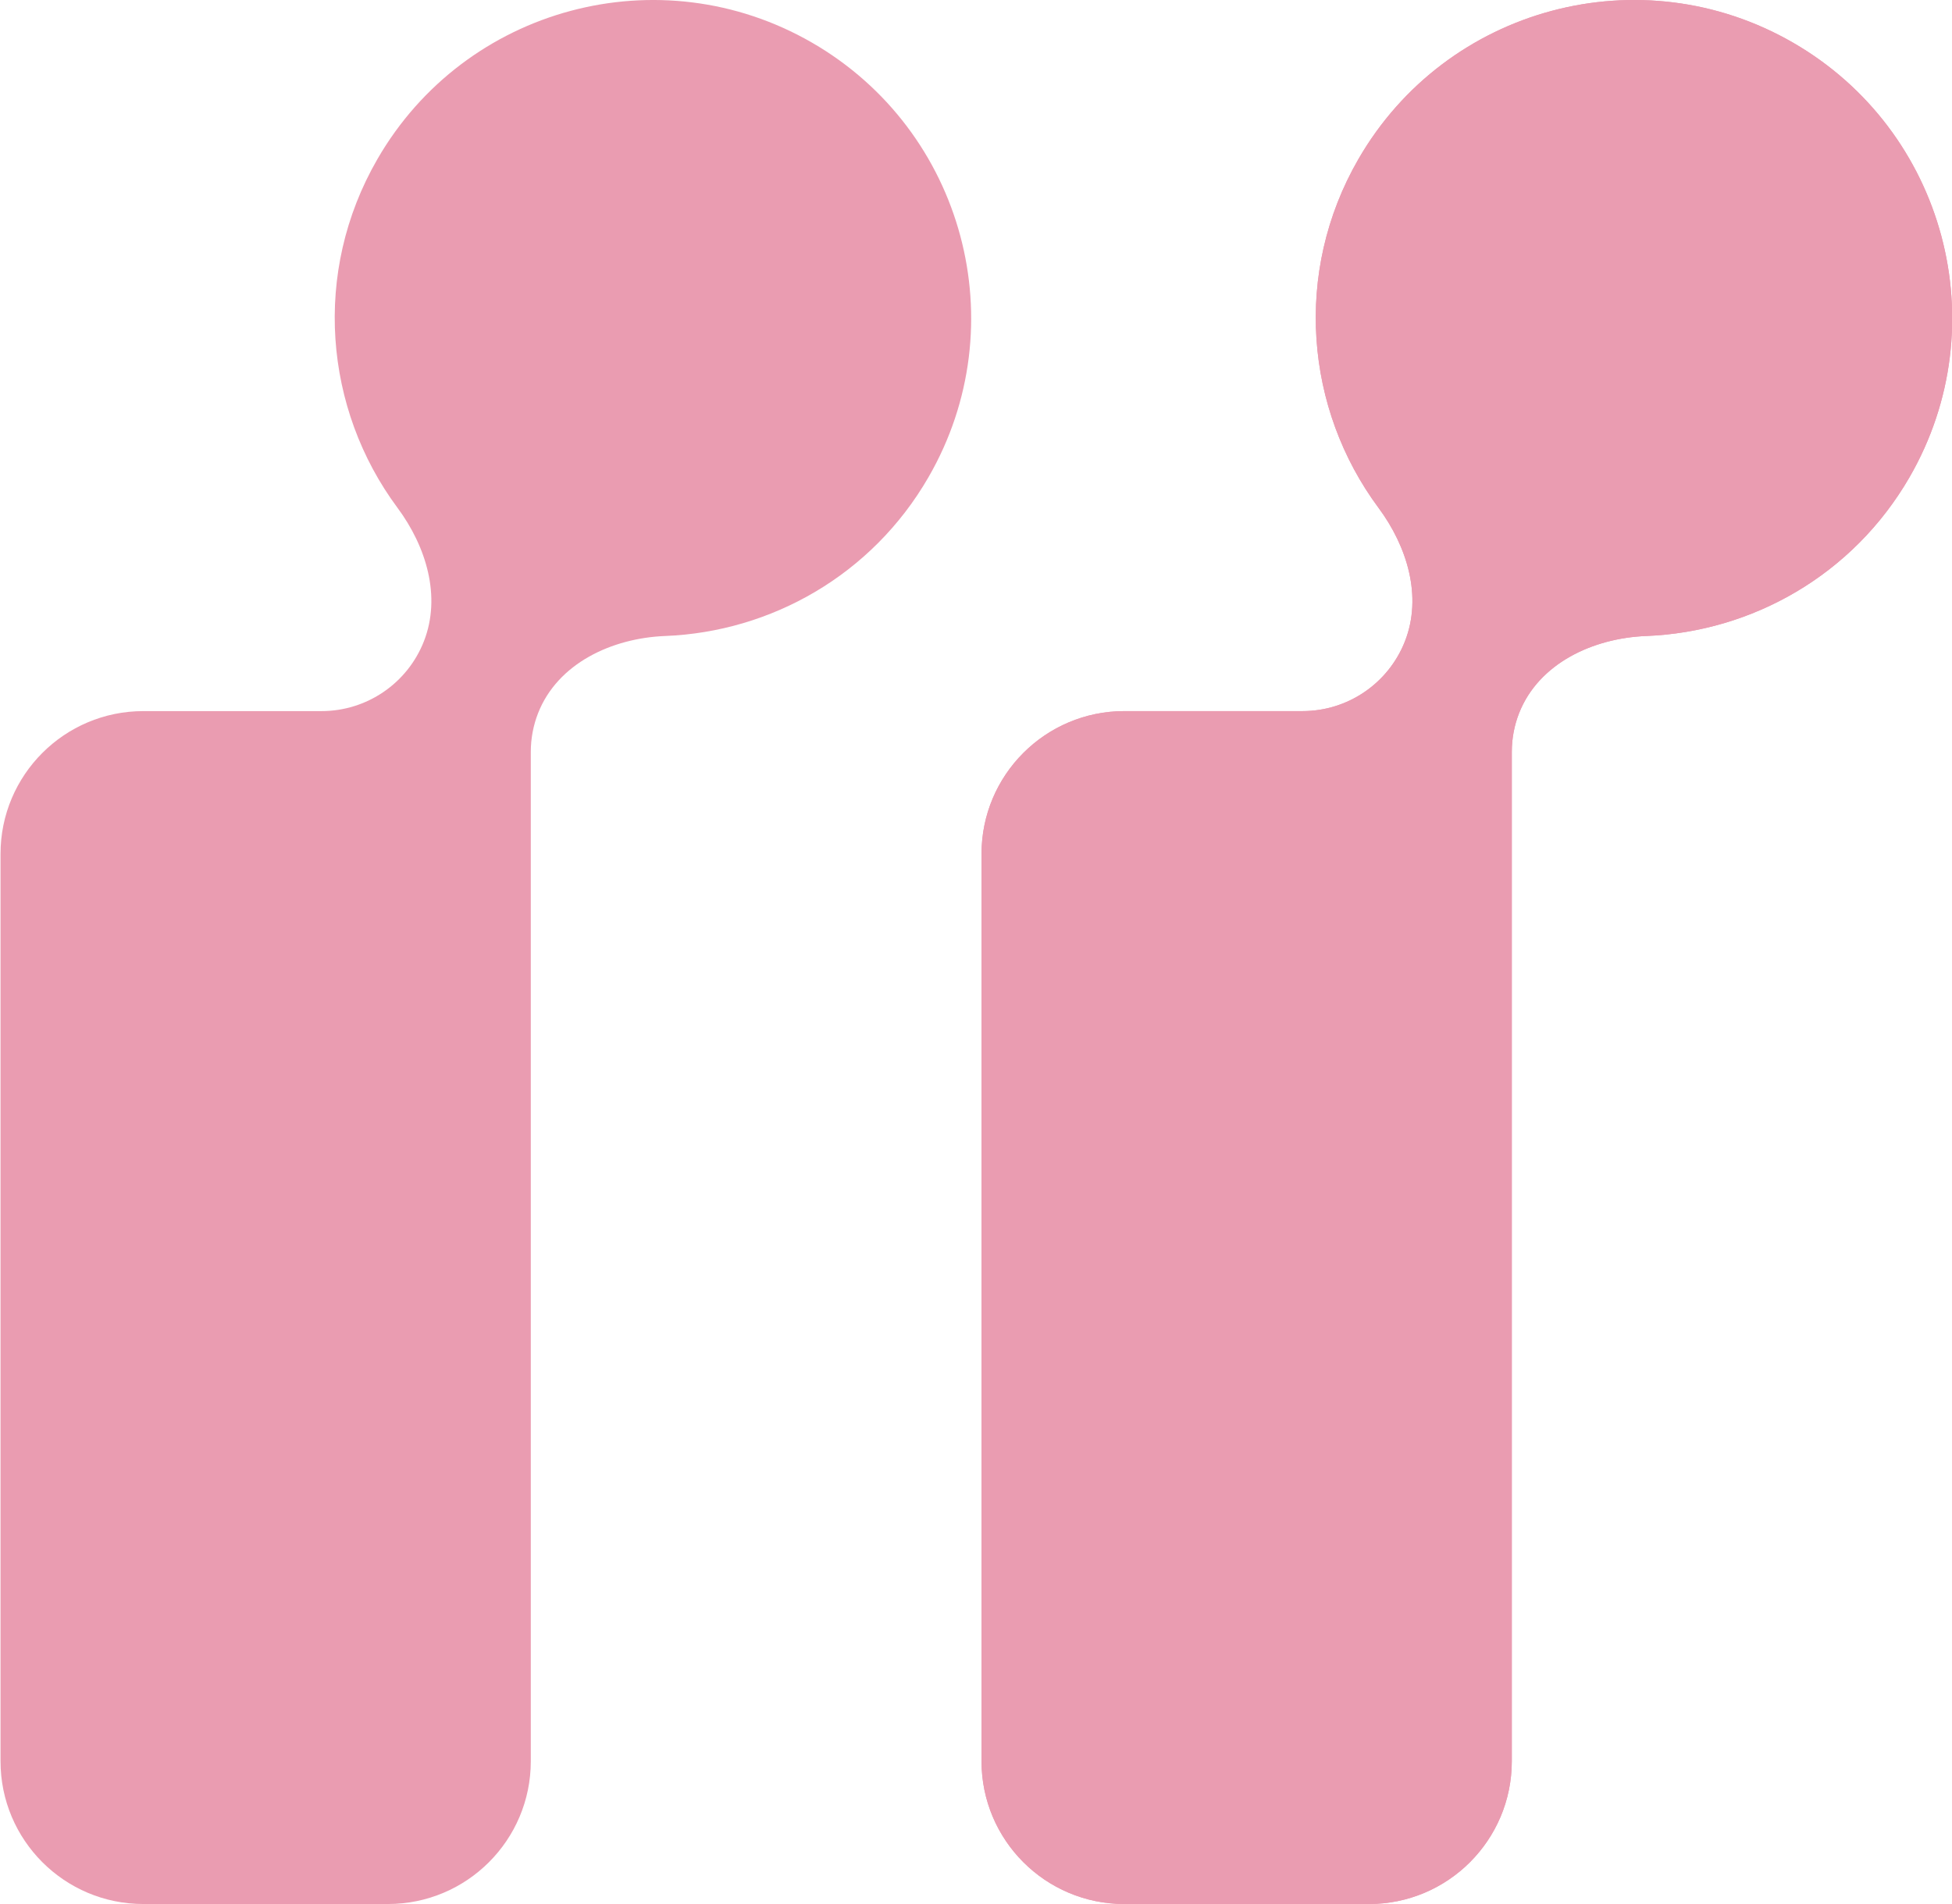
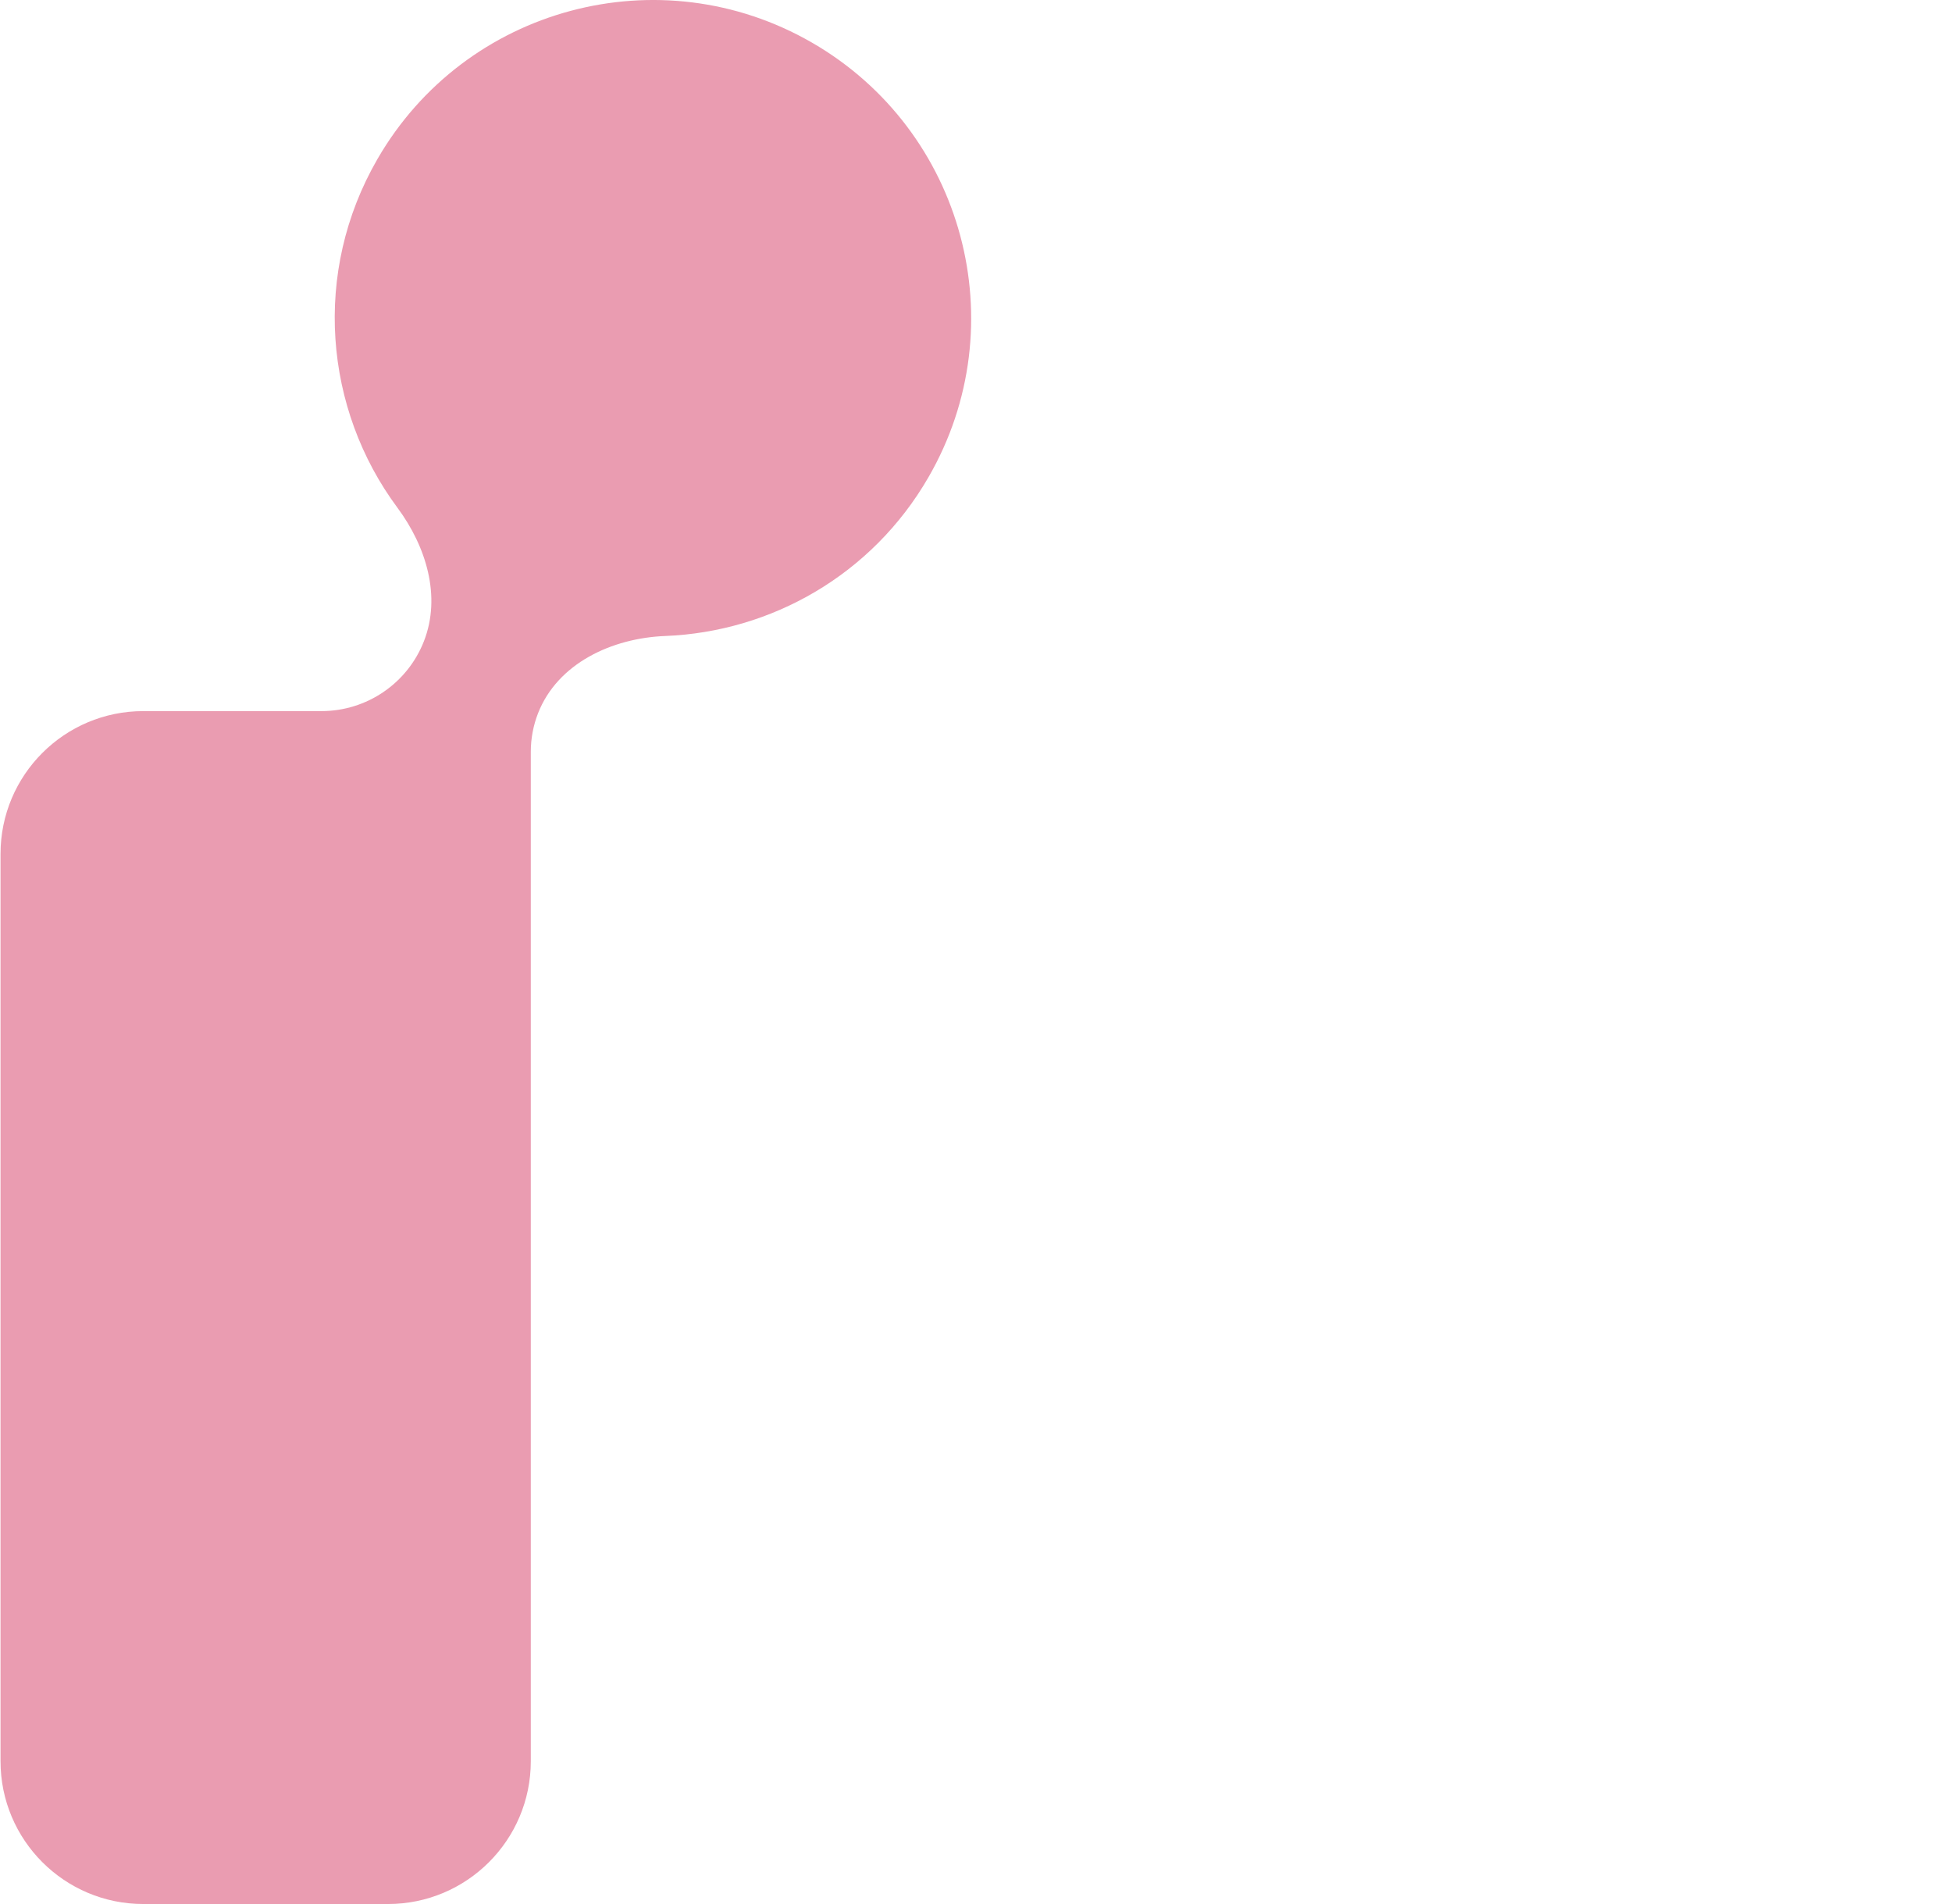
<svg xmlns="http://www.w3.org/2000/svg" width="41" height="40" viewBox="0 0 41 40" fill="none">
-   <path d="M37.661 0.896C34.465 -0.949 30.378 0.146 28.532 3.343C27.159 5.722 27.415 8.594 28.954 10.668C29.557 11.481 29.879 12.532 29.509 13.474V13.474C29.161 14.358 28.308 14.939 27.358 14.939H23.616C21.959 14.939 20.616 16.282 20.616 17.939V37C20.616 38.657 21.959 40 23.616 40H28.754C30.411 40 31.754 38.657 31.754 37V15.793C31.754 15.515 31.806 15.24 31.907 14.982V14.982C32.319 13.936 33.457 13.405 34.58 13.361C36.794 13.273 38.917 12.087 40.108 10.025C41.953 6.829 40.858 2.742 37.661 0.896Z" fill="#EA9CB1" />
-   <path d="M37.661 0.896C34.465 -0.949 30.378 0.146 28.532 3.343C27.159 5.722 27.415 8.594 28.954 10.668C29.557 11.481 29.879 12.532 29.509 13.474V13.474C29.161 14.358 28.308 14.939 27.358 14.939H23.616C21.959 14.939 20.616 16.282 20.616 17.939V37C20.616 38.657 21.959 40 23.616 40H28.754C30.411 40 31.754 38.657 31.754 37V15.793C31.754 15.515 31.806 15.24 31.907 14.982V14.982C32.319 13.936 33.457 13.405 34.58 13.361C36.794 13.273 38.917 12.087 40.108 10.025C41.953 6.829 40.858 2.742 37.661 0.896Z" fill="#EA9CB1" />
  <path d="M17.056 0.896C13.859 -0.949 9.772 0.146 7.927 3.343C6.553 5.722 6.809 8.594 8.349 10.668C8.952 11.481 9.273 12.532 8.903 13.474V13.474C8.556 14.358 7.702 14.939 6.752 14.939H3.011C1.354 14.939 0.011 16.282 0.011 17.939V37C0.011 38.657 1.354 40 3.011 40H8.149C9.805 40 11.149 38.657 11.149 37V15.793C11.149 15.515 11.201 15.24 11.302 14.982V14.982C11.713 13.936 12.851 13.405 13.974 13.361C16.189 13.273 18.312 12.087 19.502 10.025C21.348 6.829 20.252 2.742 17.056 0.896Z" fill="#EA9CB1" />
</svg>